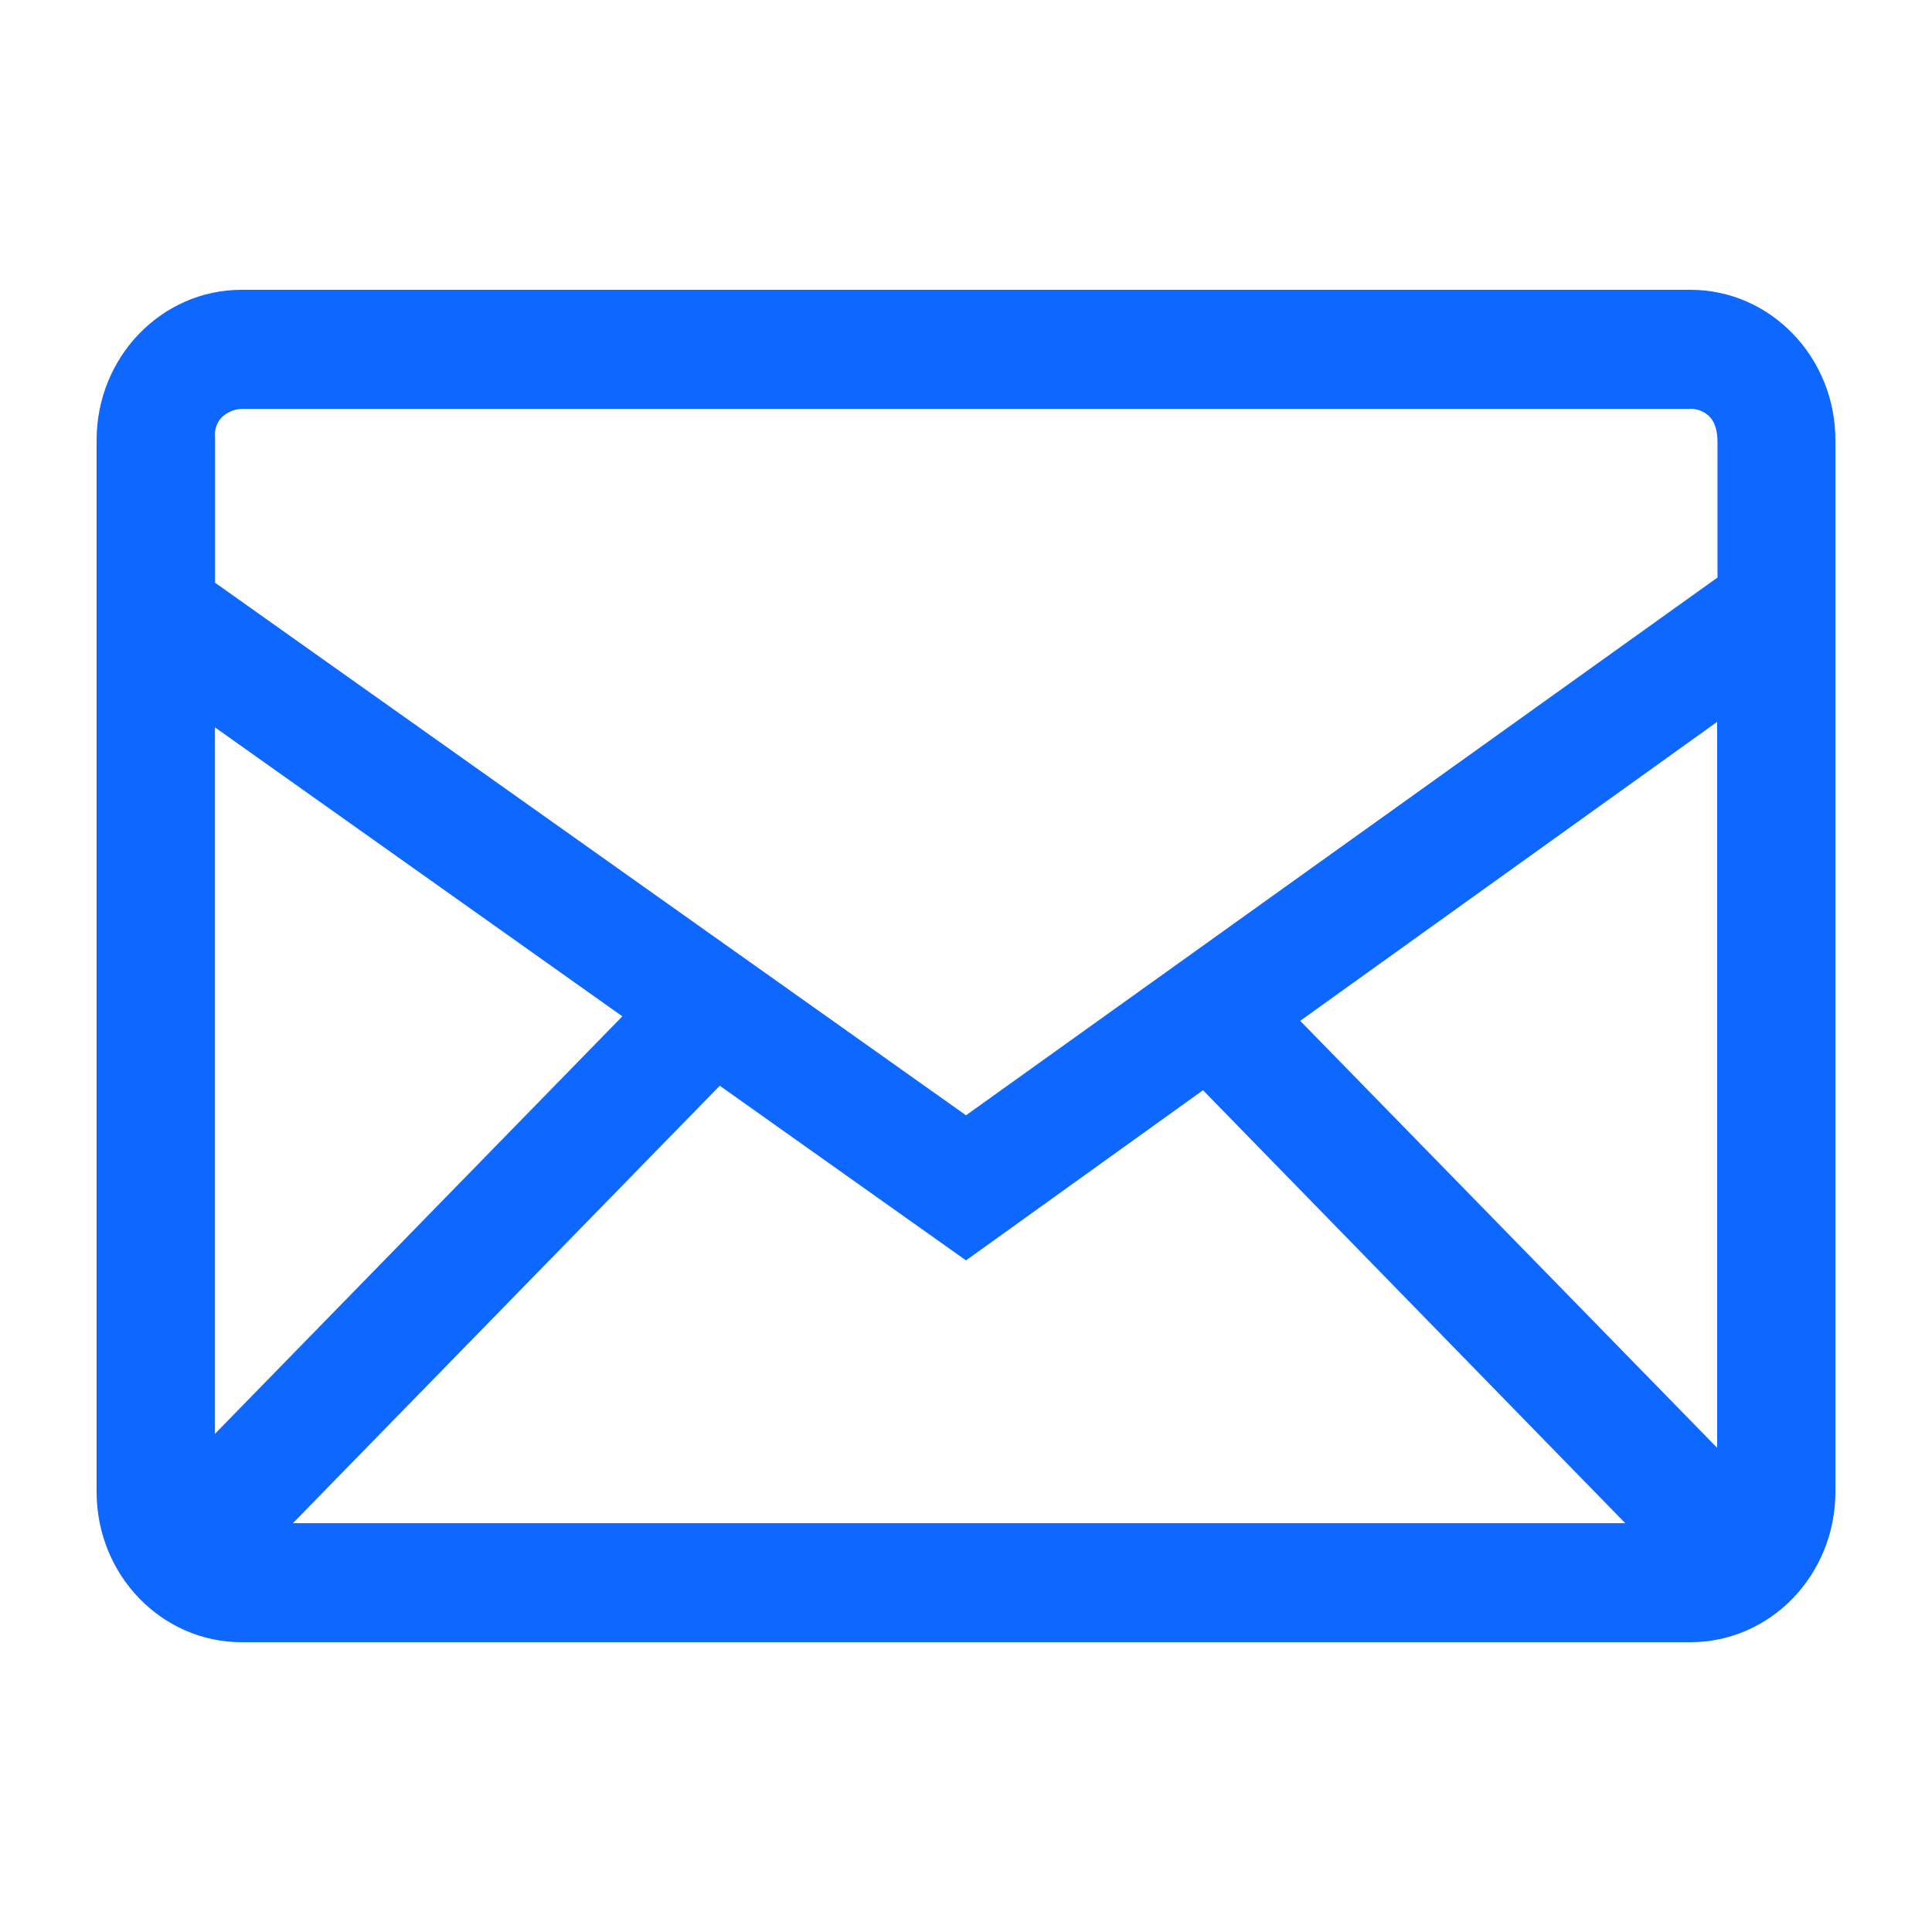
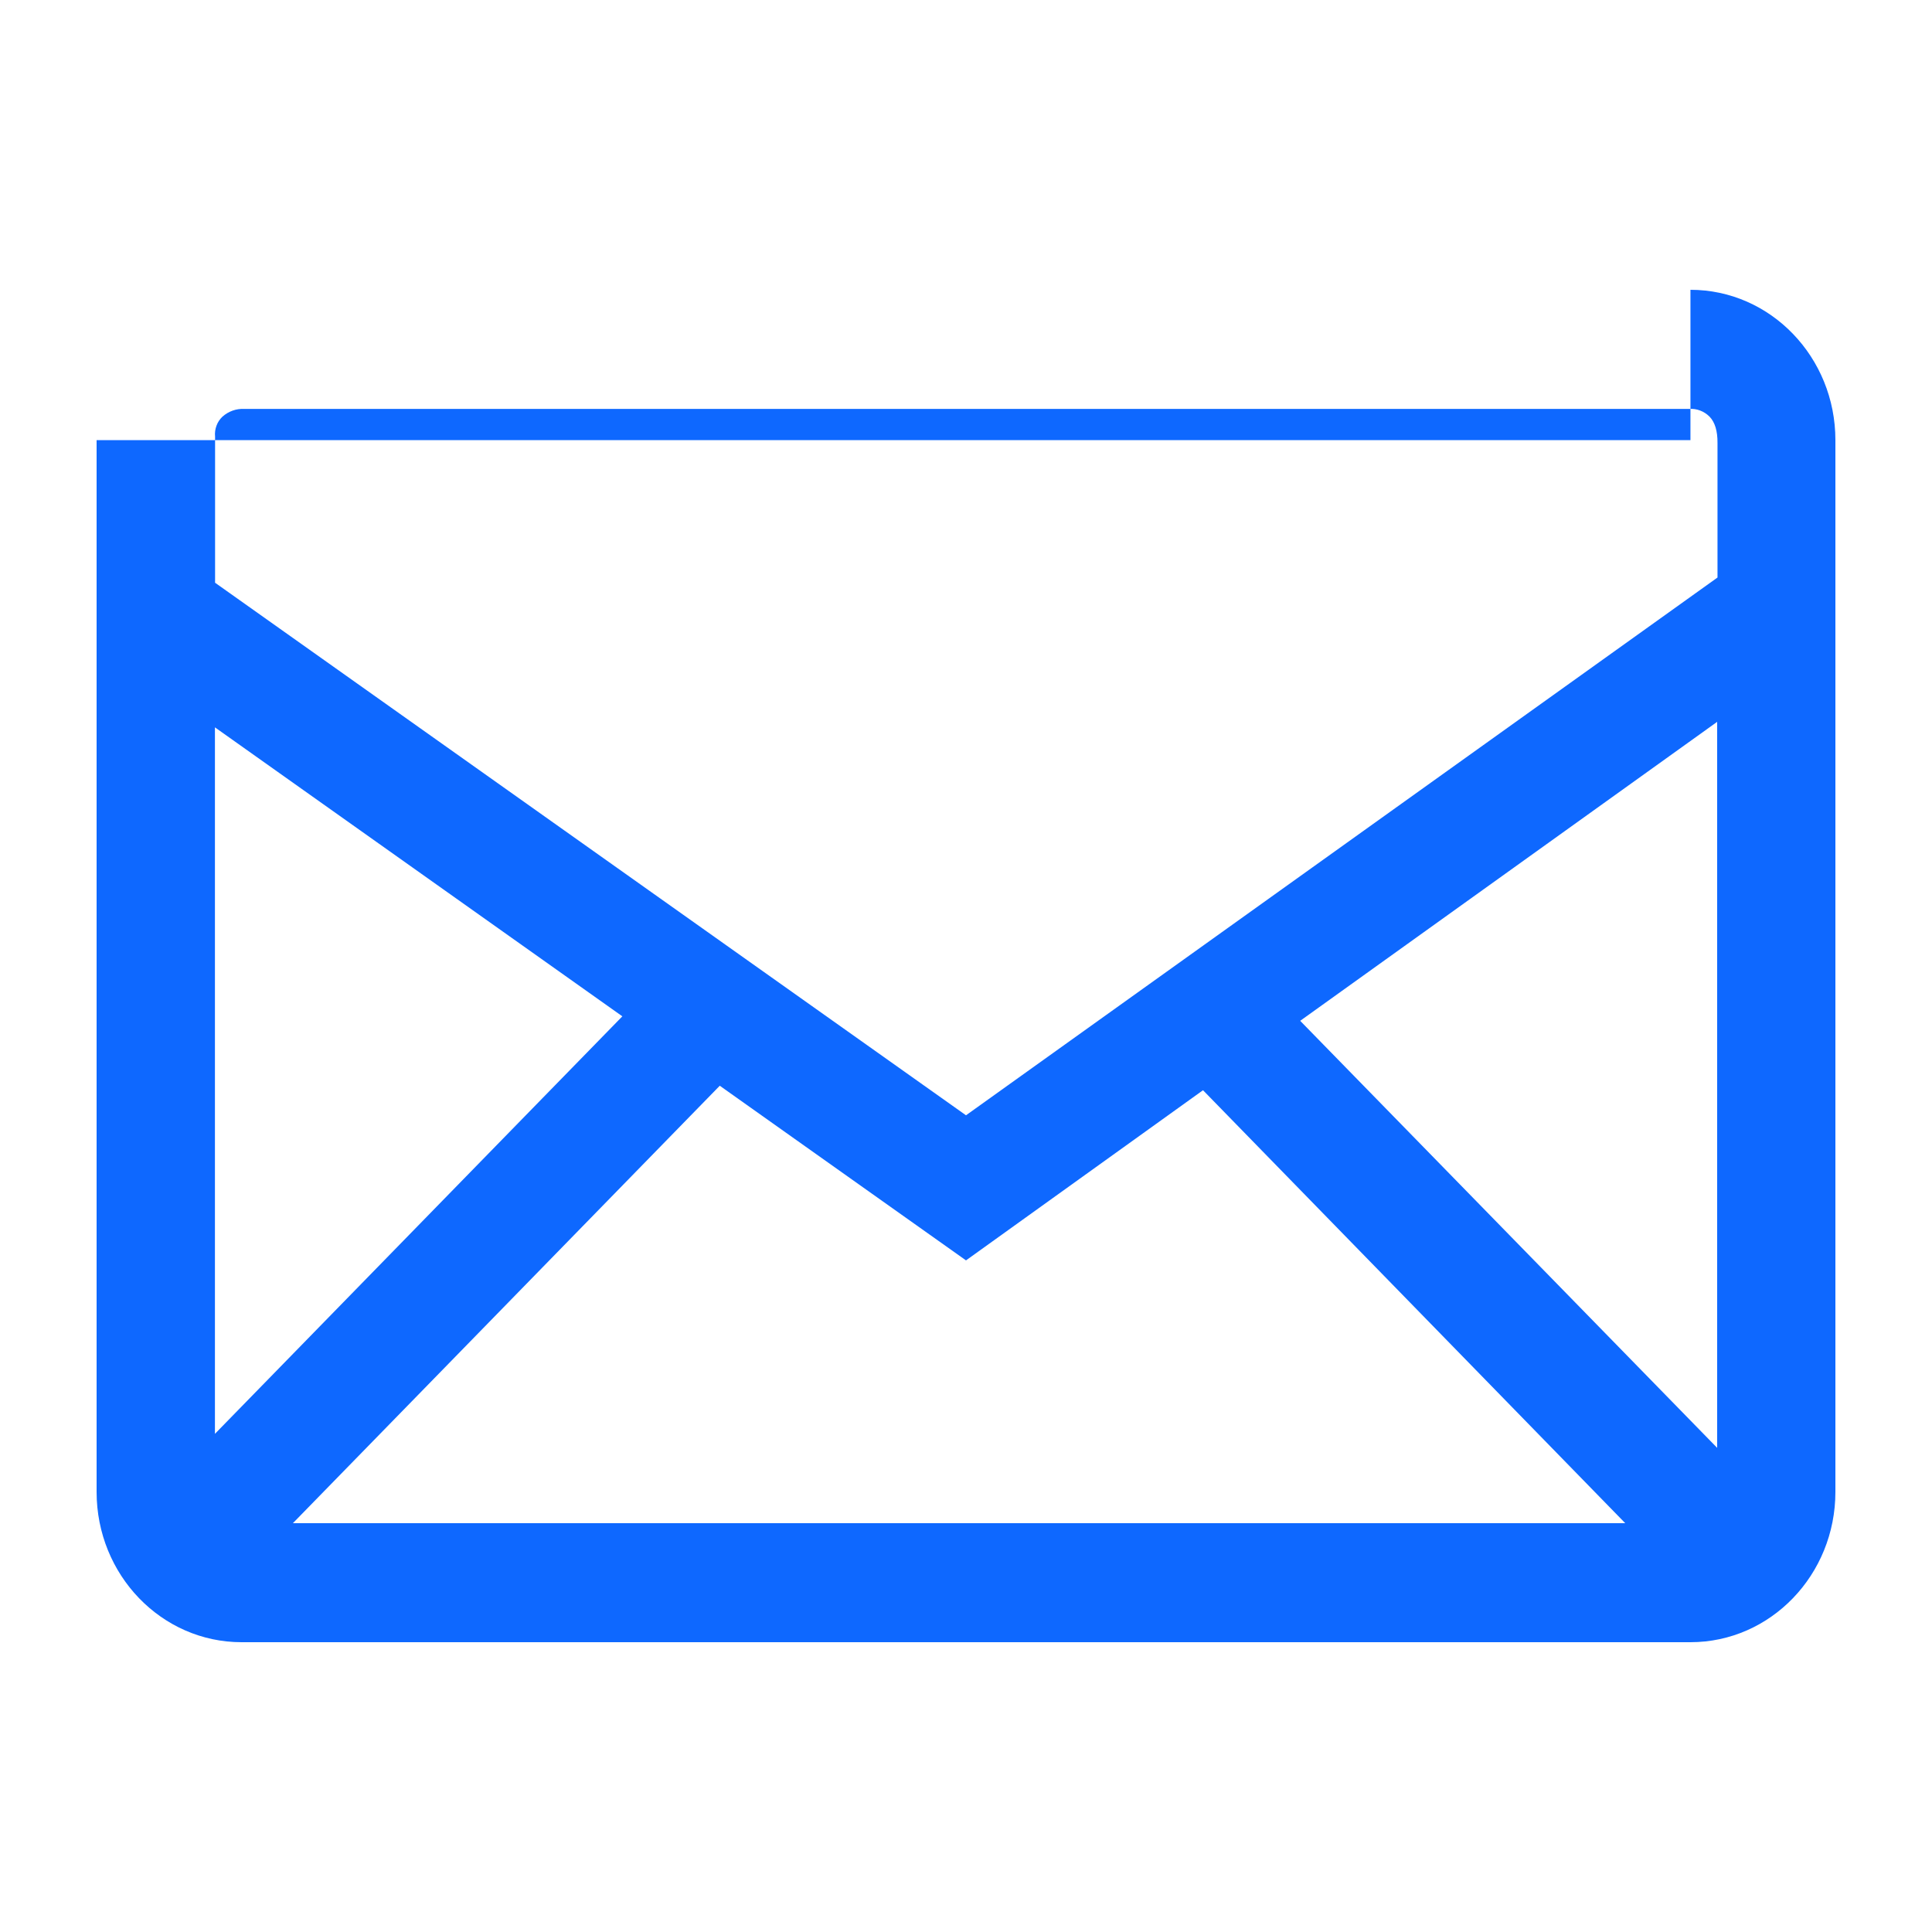
<svg xmlns="http://www.w3.org/2000/svg" width="40" height="40" viewBox="0 0 40 40" fill="none">
-   <path fill-rule="evenodd" clip-rule="evenodd" d="M34.999 6C36.655 6 38 7.393 38 9.112V30.888C38 32.606 36.657 34 34.999 34H5.001C3.345 34 2 32.608 2 30.888V9.112C2 7.394 3.343 6 5.001 6H34.999ZM14.902 22.479L6.064 31.536H33.649L24.907 22.572L20 26.095L14.902 22.479ZM35.552 14.945L26.919 21.135L35.552 29.976V14.945ZM4.45 15.059V29.686L12.885 21.042L4.45 15.059ZM34.971 8.466H5.056C4.892 8.458 4.731 8.515 4.606 8.626C4.551 8.678 4.508 8.742 4.482 8.814C4.455 8.886 4.445 8.964 4.453 9.041V12.065L20 23.091L35.559 11.957V9.171C35.561 8.921 35.505 8.74 35.394 8.626C35.338 8.57 35.272 8.527 35.2 8.5C35.127 8.472 35.05 8.46 34.972 8.466" fill="#0E68FF" />
+   <path fill-rule="evenodd" clip-rule="evenodd" d="M34.999 6C36.655 6 38 7.393 38 9.112V30.888C38 32.606 36.657 34 34.999 34H5.001C3.345 34 2 32.608 2 30.888V9.112H34.999ZM14.902 22.479L6.064 31.536H33.649L24.907 22.572L20 26.095L14.902 22.479ZM35.552 14.945L26.919 21.135L35.552 29.976V14.945ZM4.45 15.059V29.686L12.885 21.042L4.45 15.059ZM34.971 8.466H5.056C4.892 8.458 4.731 8.515 4.606 8.626C4.551 8.678 4.508 8.742 4.482 8.814C4.455 8.886 4.445 8.964 4.453 9.041V12.065L20 23.091L35.559 11.957V9.171C35.561 8.921 35.505 8.74 35.394 8.626C35.338 8.57 35.272 8.527 35.2 8.5C35.127 8.472 35.05 8.46 34.972 8.466" fill="#0E68FF" />
</svg>